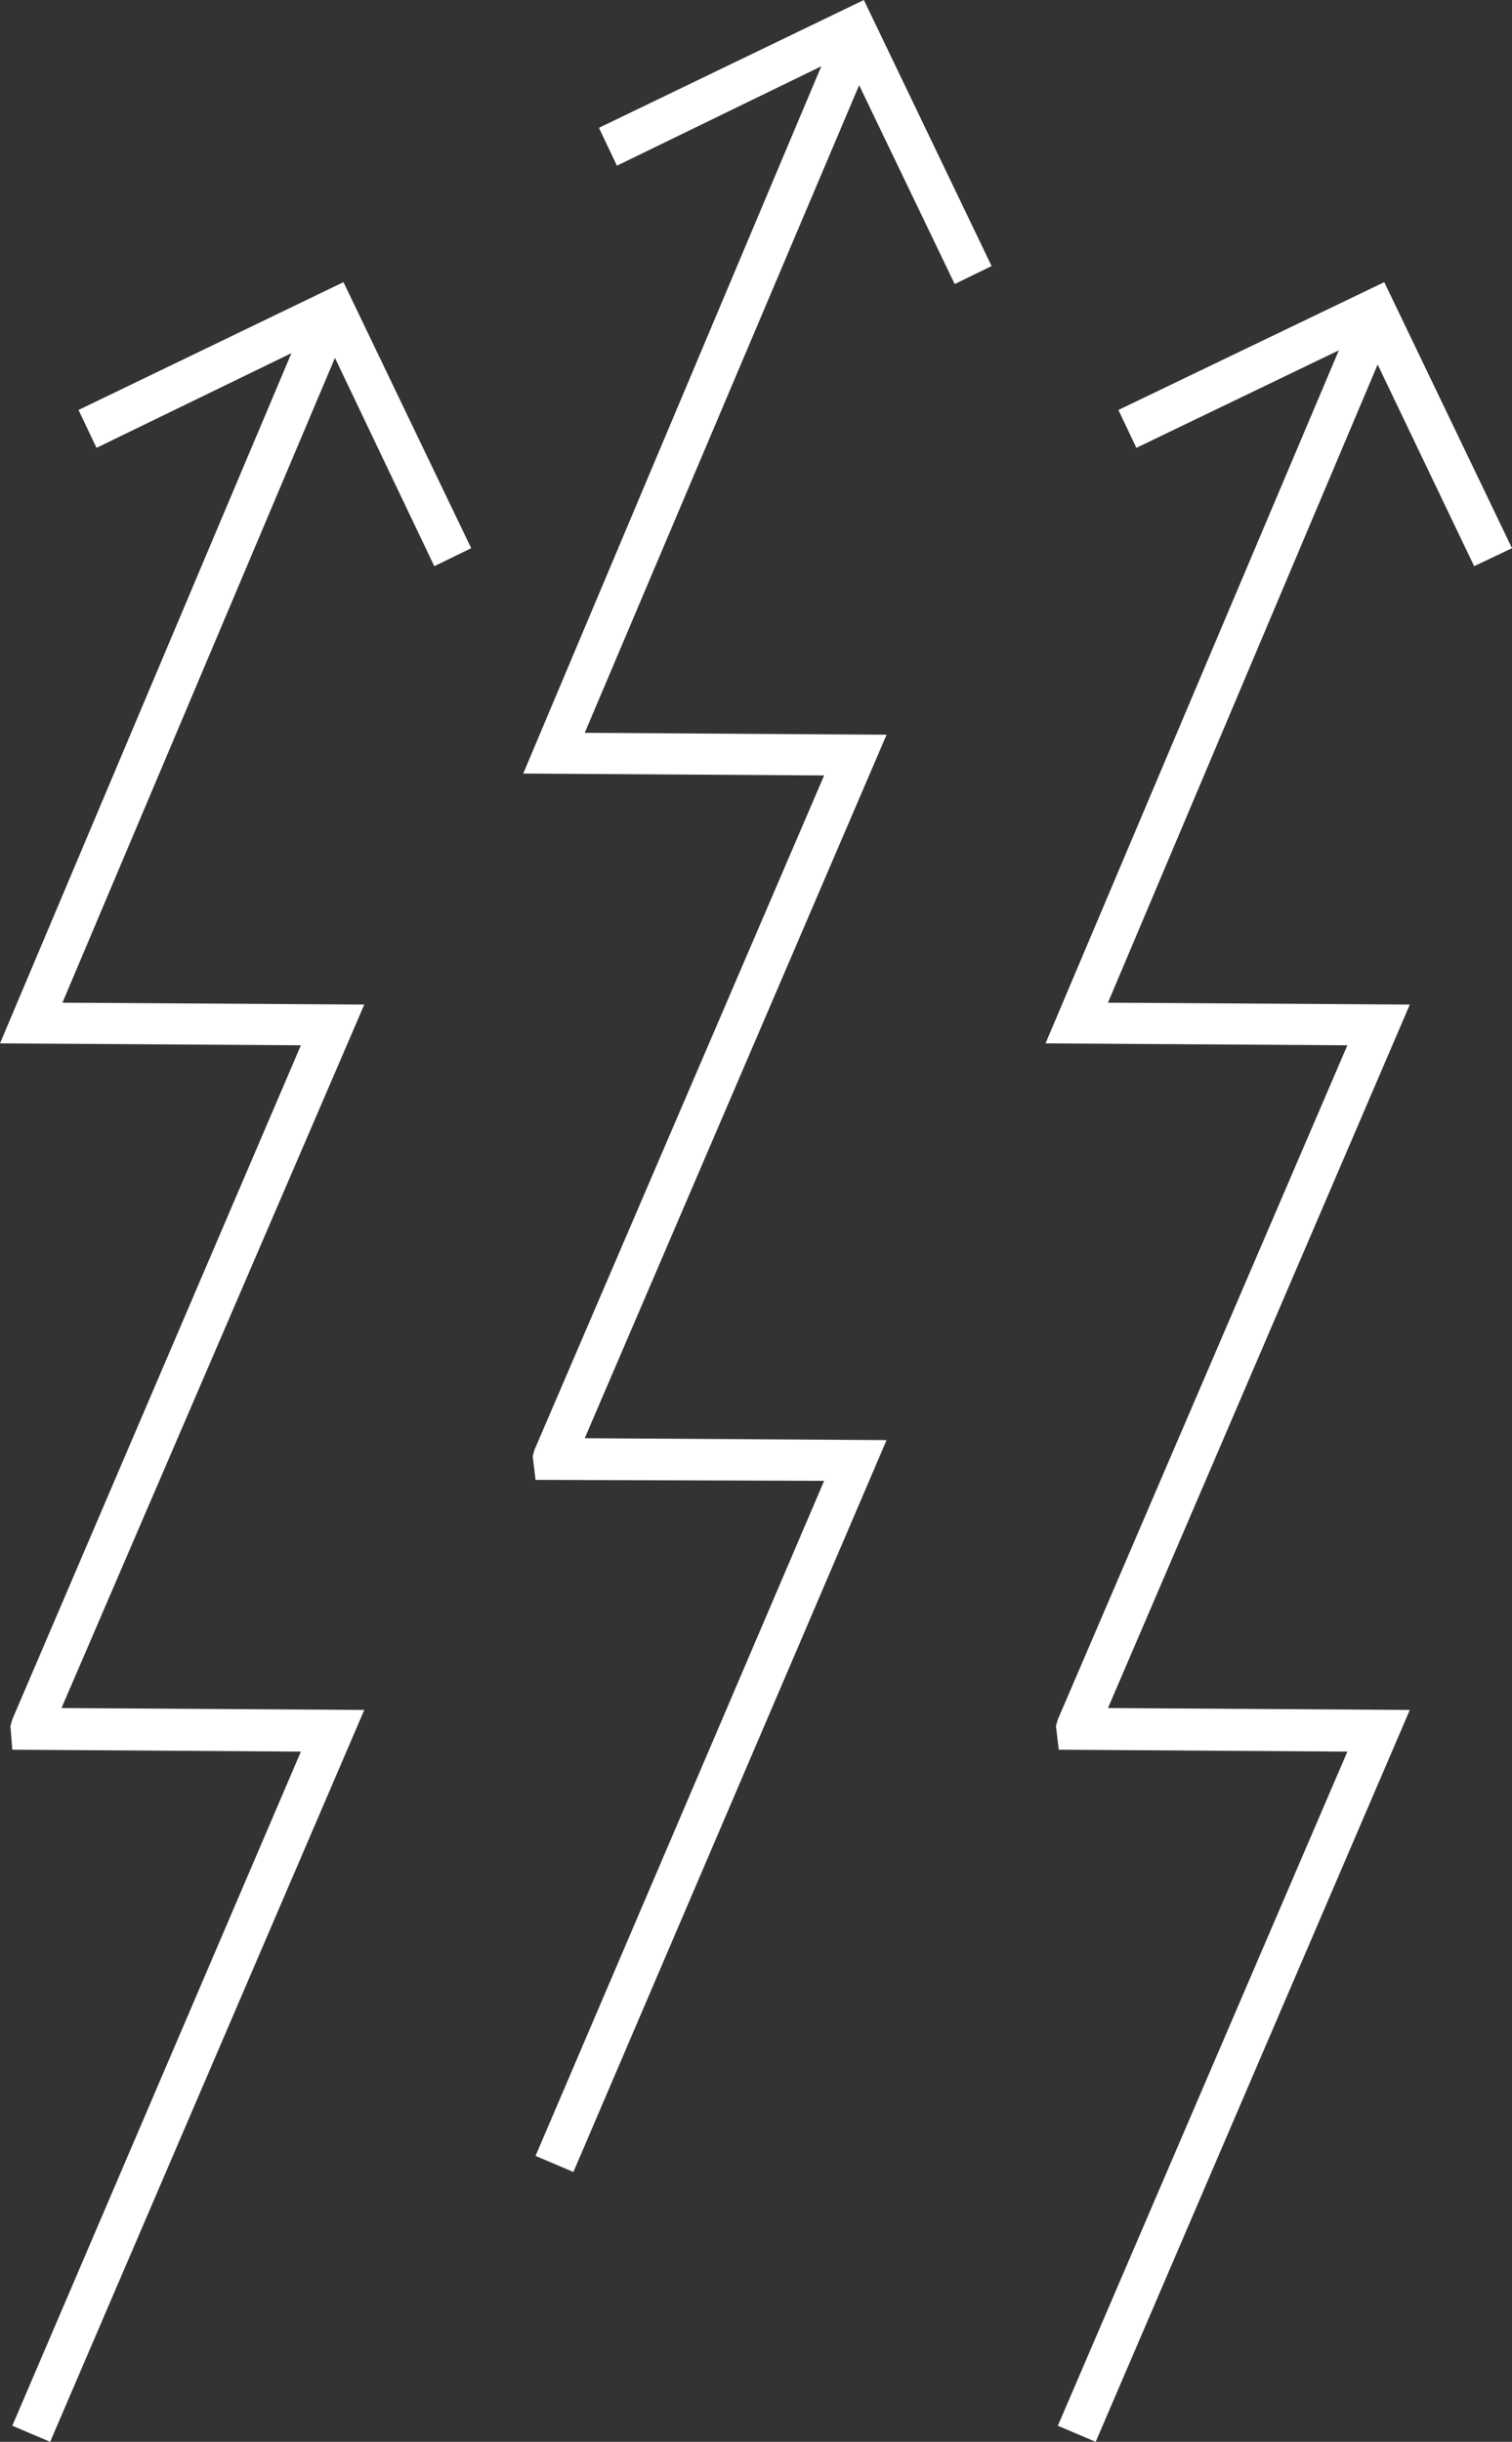
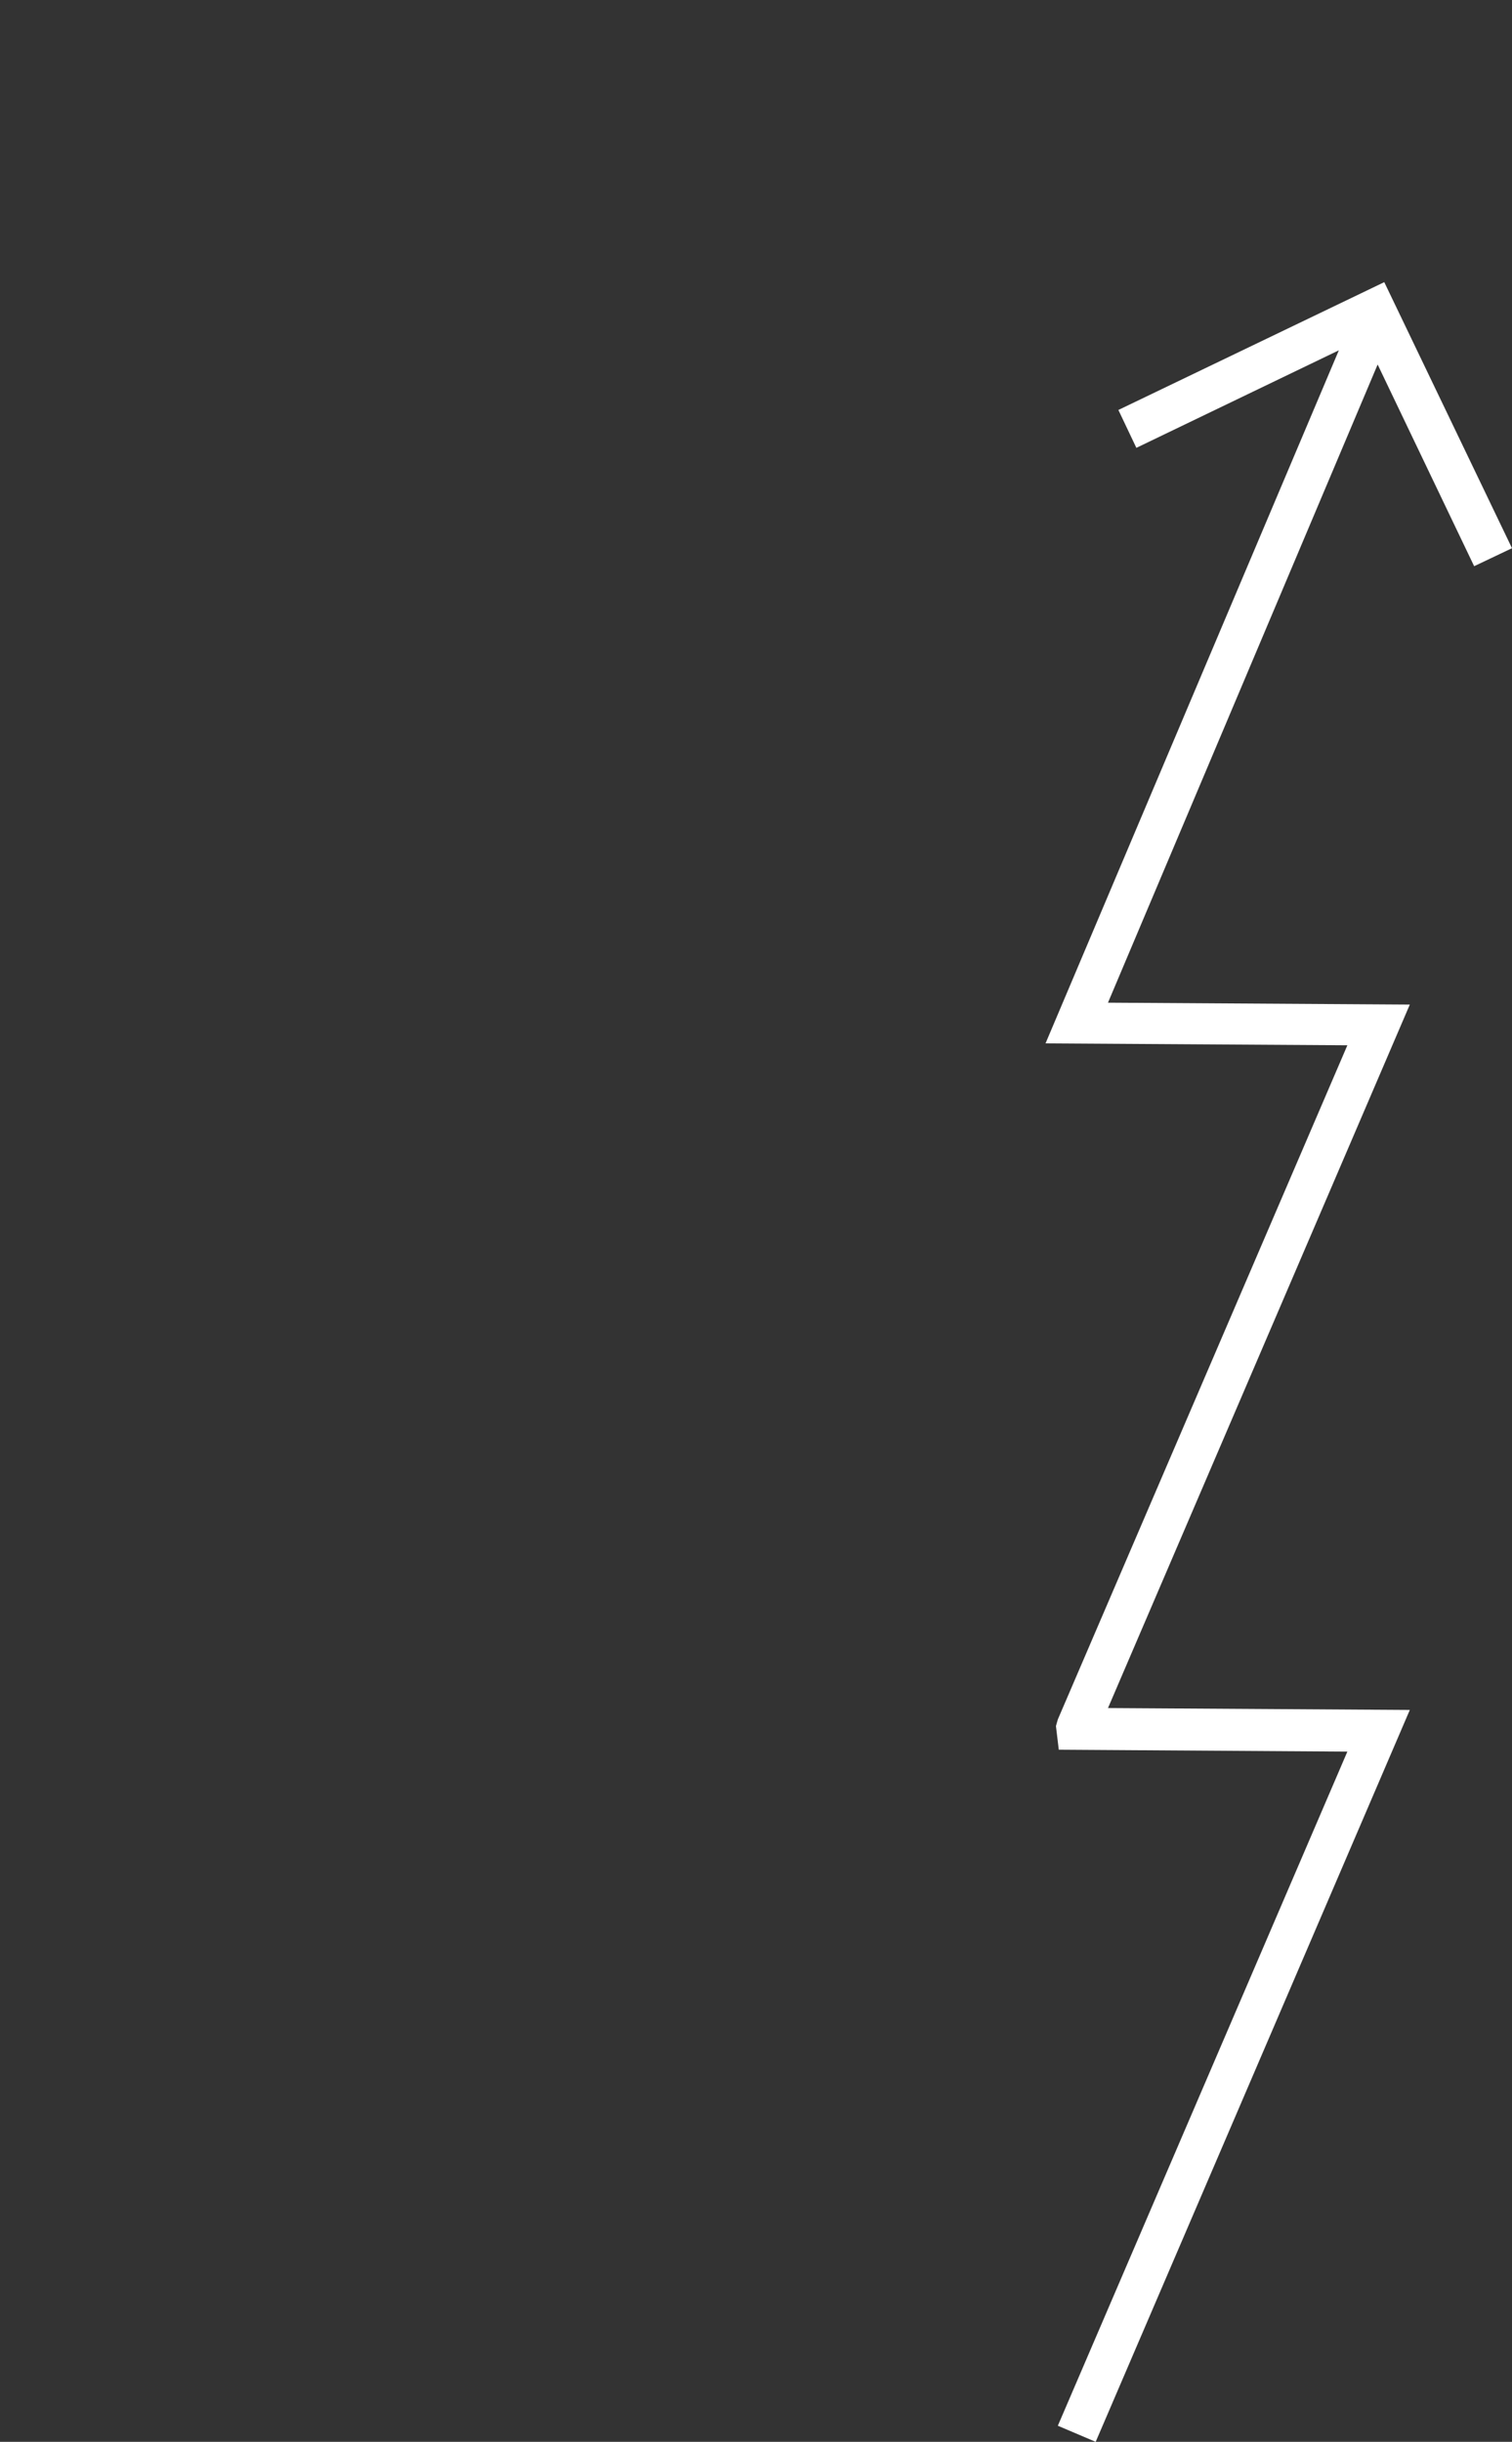
<svg xmlns="http://www.w3.org/2000/svg" id="Capa_2" viewBox="0 0 15.98 25.79">
  <rect x="0" y="0" width="15.98" height="25.79" fill="#333333" stroke="none" />
  <defs>
    <style>.cls-1{fill:#fff;stroke-width:0px;}</style>
  </defs>
  <g id="Capa_1-2">
-     <polygon class="cls-1" points=".83 4.33 1.02 4.73 3.08 3.73 0 11.02 3.18 11.04 .13 18.16 .11 18.23 .13 18.48 3.18 18.5 .13 25.62 .53 25.79 3.85 18.06 .65 18.04 3.85 10.61 .66 10.59 3.54 3.78 4.59 5.98 4.98 5.79 3.63 2.98 .83 4.33" />
    <polygon class="cls-1" points="15.58 5.98 15.98 5.79 14.63 2.98 11.82 4.33 12.01 4.73 14.15 3.7 11.05 11.02 14.24 11.04 11.18 18.16 11.16 18.23 11.19 18.48 14.24 18.5 11.18 25.62 11.58 25.79 14.9 18.06 11.71 18.04 14.9 10.61 11.71 10.59 14.56 3.85 15.58 5.98" />
-     <polygon class="cls-1" points="6.33 1.35 6.52 1.75 8.68 .7 5.53 8.17 8.71 8.19 5.65 15.31 5.63 15.38 5.66 15.63 8.71 15.64 5.66 22.77 6.06 22.94 9.37 15.21 6.18 15.19 9.37 7.76 6.18 7.74 9.08 .9 10.09 3 10.48 2.81 9.13 0 6.33 1.35" />
  </g>
</svg>